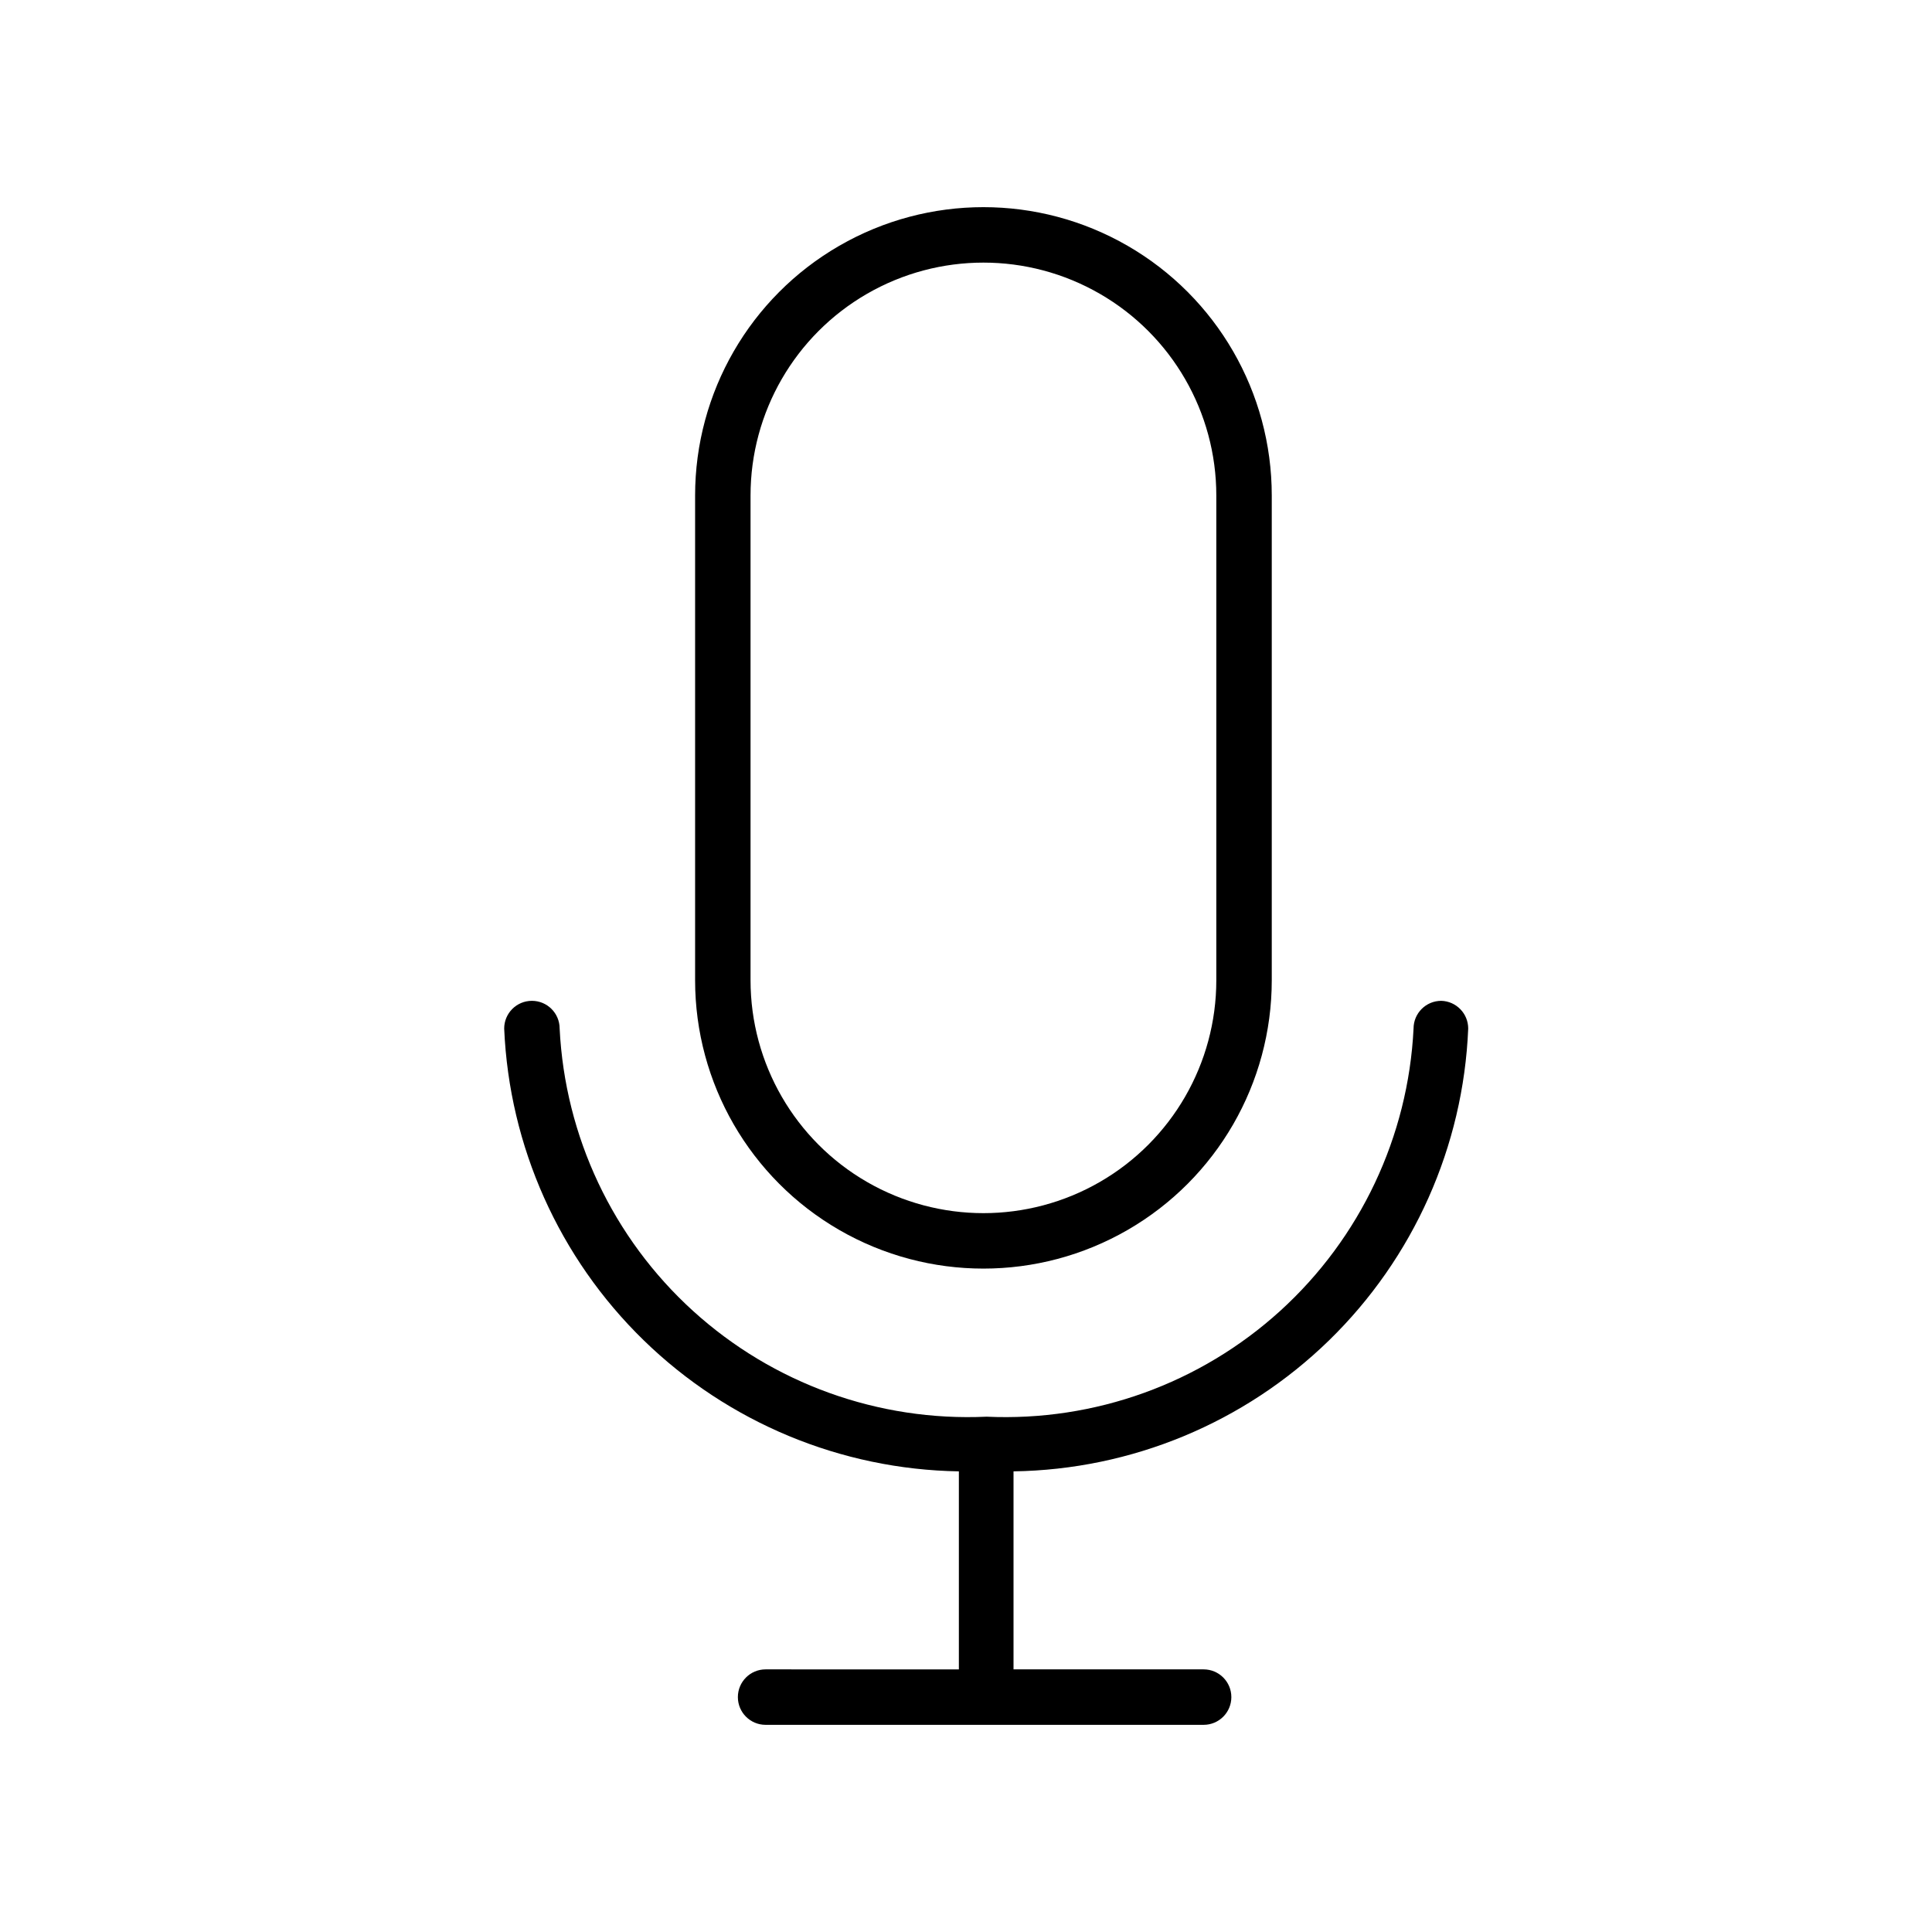
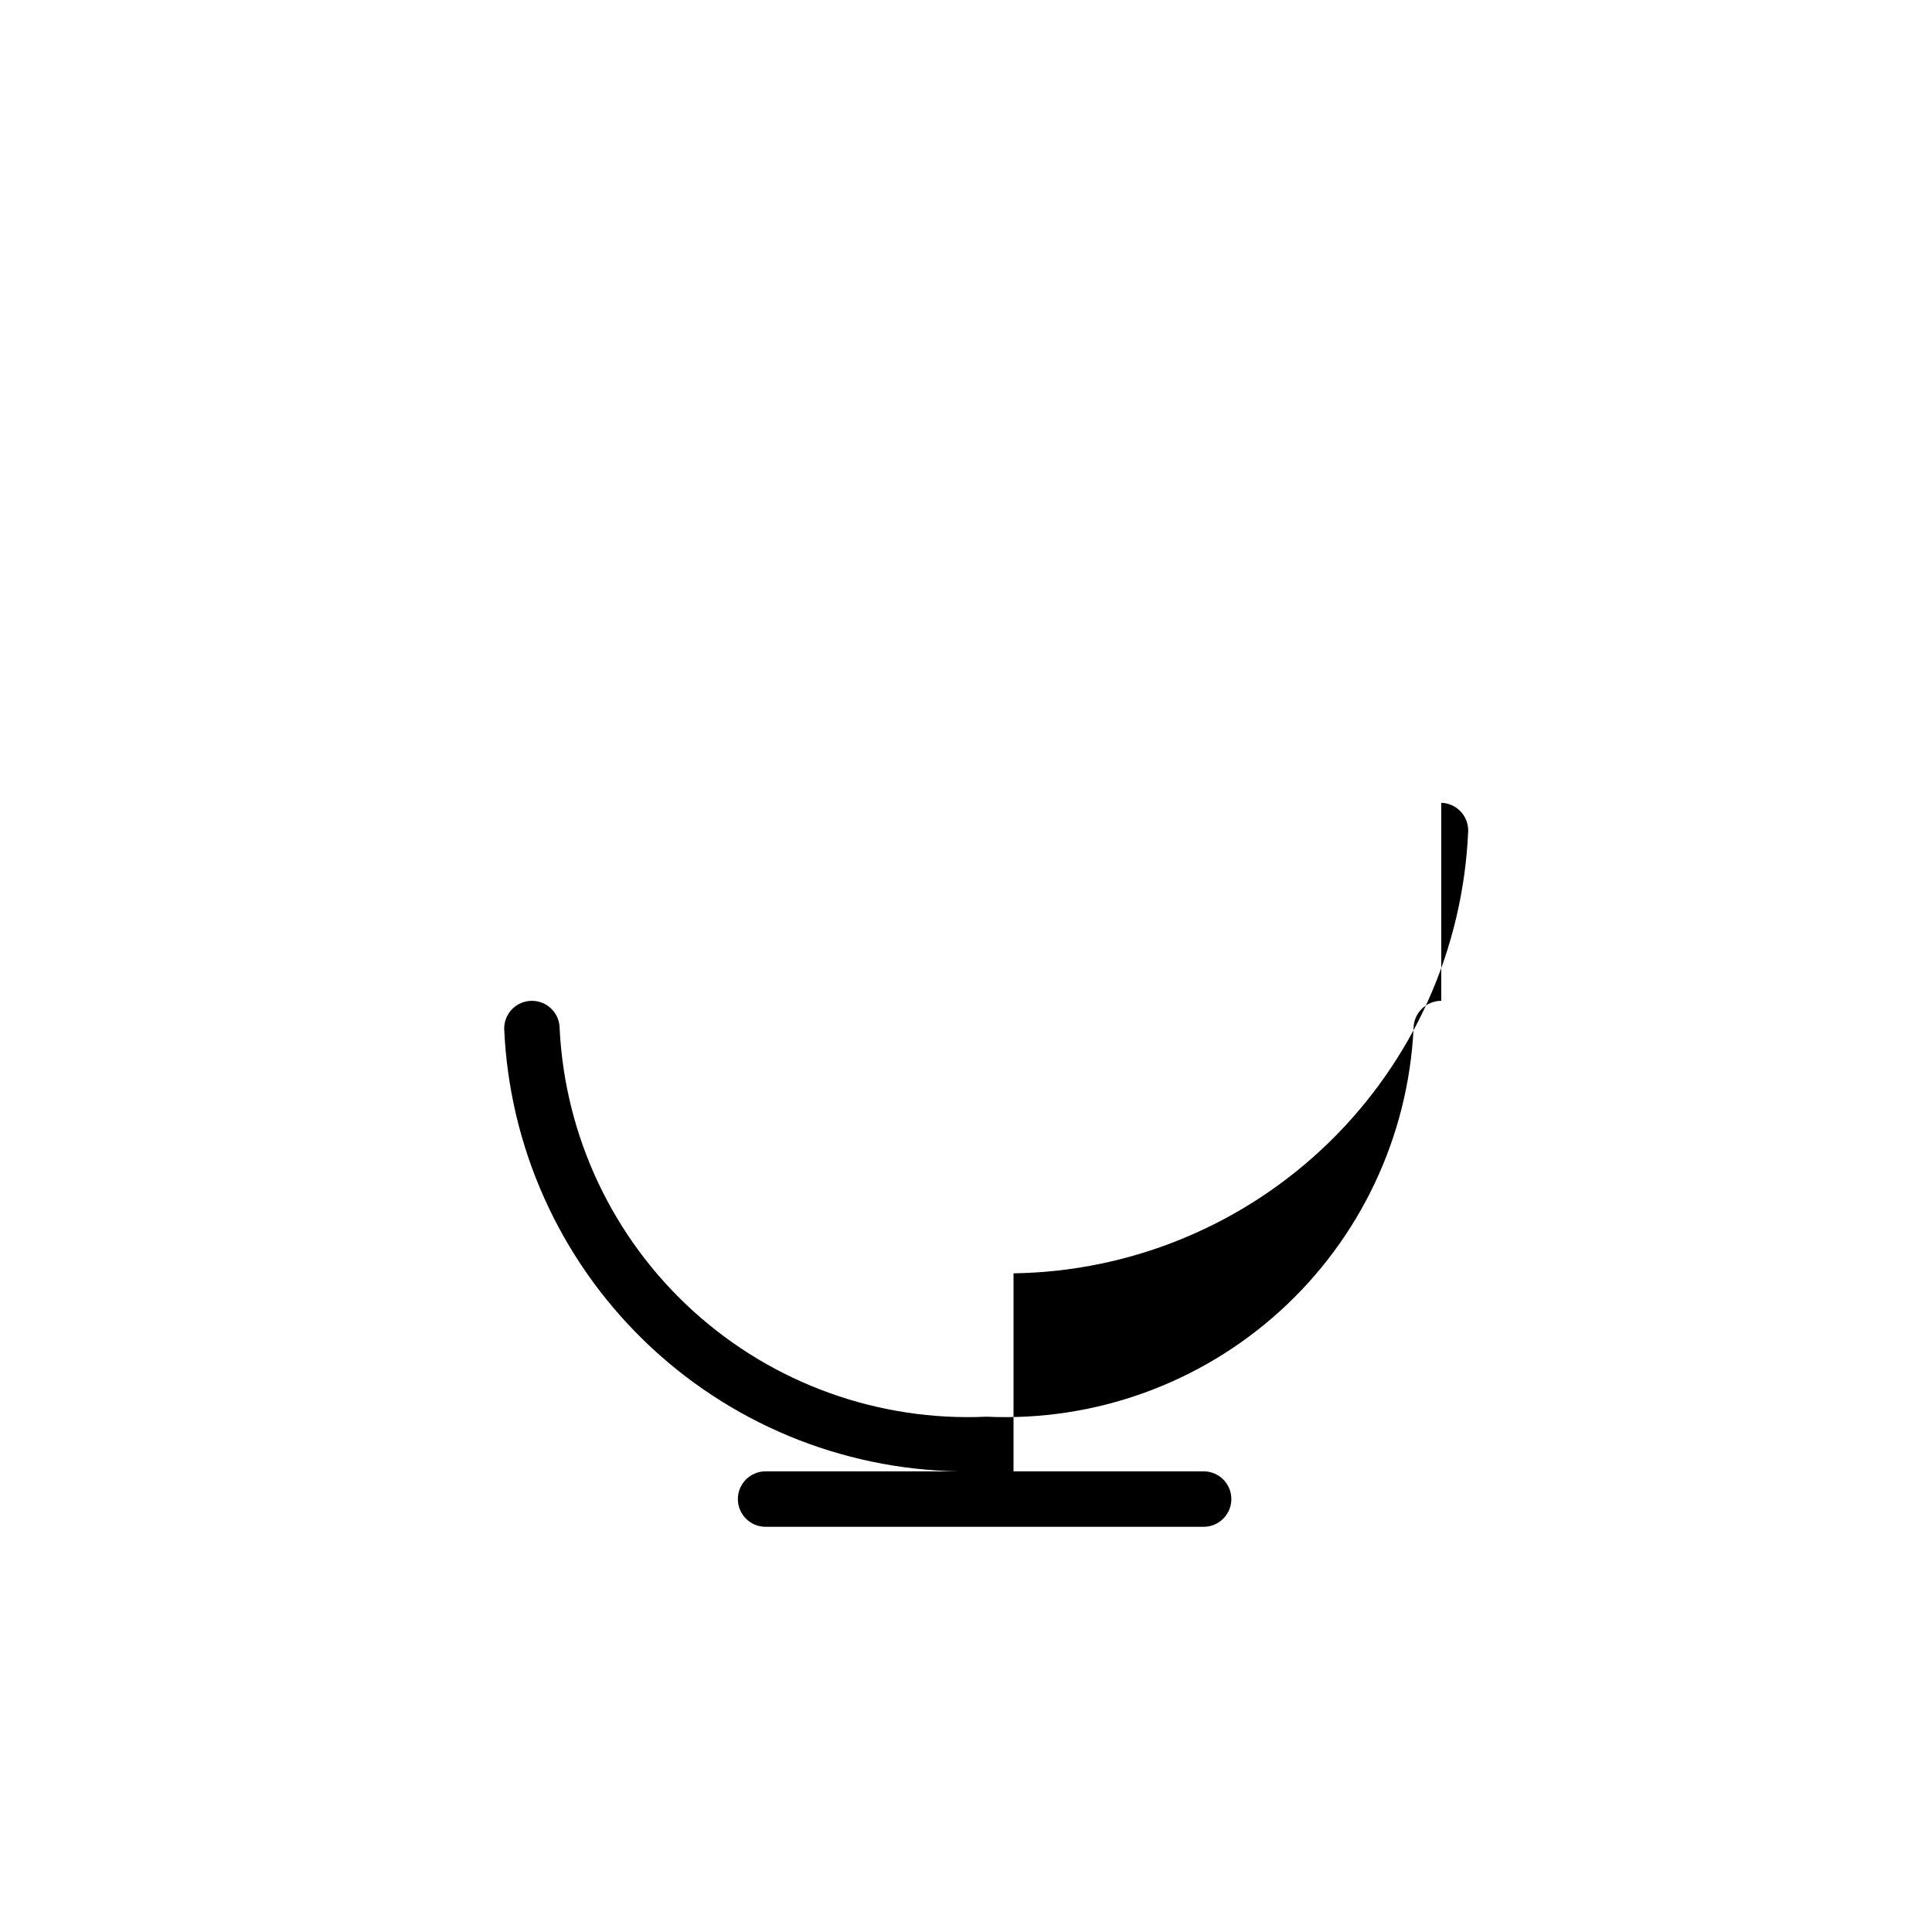
<svg xmlns="http://www.w3.org/2000/svg" fill="#000000" width="800px" height="800px" version="1.1" viewBox="144 144 512 512">
  <g>
-     <path d="m481.03 403.78v-128.47c0-27.297-14.562-52.523-38.203-66.172-23.645-13.652-52.77-13.652-76.414 0-23.641 13.648-38.203 38.875-38.203 66.172v128.47c0 27.297 14.562 52.523 38.203 66.172 23.645 13.652 52.77 13.652 76.414 0 23.641-13.648 38.203-38.875 38.203-66.172zm-138.13 0v-128.47c0-22.047 11.766-42.422 30.859-53.445 19.098-11.027 42.621-11.027 61.719 0 19.094 11.023 30.855 31.398 30.855 53.445v128.47c0 22.051-11.762 42.422-30.855 53.449-19.098 11.023-42.621 11.023-61.719 0-19.094-11.027-30.859-31.398-30.859-53.449z" />
-     <path d="m525.95 409.23c-4.055 0-7.344 3.289-7.344 7.348-1.414 28.625-14.117 55.527-35.324 74.805-21.211 19.281-49.195 29.367-77.824 28.055-28.633 1.312-56.617-8.773-77.824-28.055-21.207-19.277-33.91-46.18-35.324-74.805 0-4.059-3.289-7.348-7.348-7.348-4.059 0-7.348 3.289-7.348 7.348 1.336 31.234 14.555 60.781 36.953 82.594 22.398 21.812 52.281 34.246 83.543 34.754v52.48l-51.223-0.004c-4.055 0-7.344 3.293-7.344 7.348 0 4.059 3.289 7.348 7.344 7.348h116.09c4.055 0 7.344-3.289 7.344-7.348 0-4.055-3.289-7.348-7.344-7.348h-50.383v-52.48 0.004c31.277-0.457 61.191-12.871 83.598-34.695 22.41-21.824 35.613-51.398 36.898-82.652 0-3.977-3.164-7.234-7.141-7.348z" />
+     <path d="m525.95 409.23c-4.055 0-7.344 3.289-7.344 7.348-1.414 28.625-14.117 55.527-35.324 74.805-21.211 19.281-49.195 29.367-77.824 28.055-28.633 1.312-56.617-8.773-77.824-28.055-21.207-19.277-33.91-46.18-35.324-74.805 0-4.059-3.289-7.348-7.348-7.348-4.059 0-7.348 3.289-7.348 7.348 1.336 31.234 14.555 60.781 36.953 82.594 22.398 21.812 52.281 34.246 83.543 34.754l-51.223-0.004c-4.055 0-7.344 3.293-7.344 7.348 0 4.059 3.289 7.348 7.344 7.348h116.09c4.055 0 7.344-3.289 7.344-7.348 0-4.055-3.289-7.348-7.344-7.348h-50.383v-52.48 0.004c31.277-0.457 61.191-12.871 83.598-34.695 22.41-21.824 35.613-51.398 36.898-82.652 0-3.977-3.164-7.234-7.141-7.348z" />
  </g>
</svg>